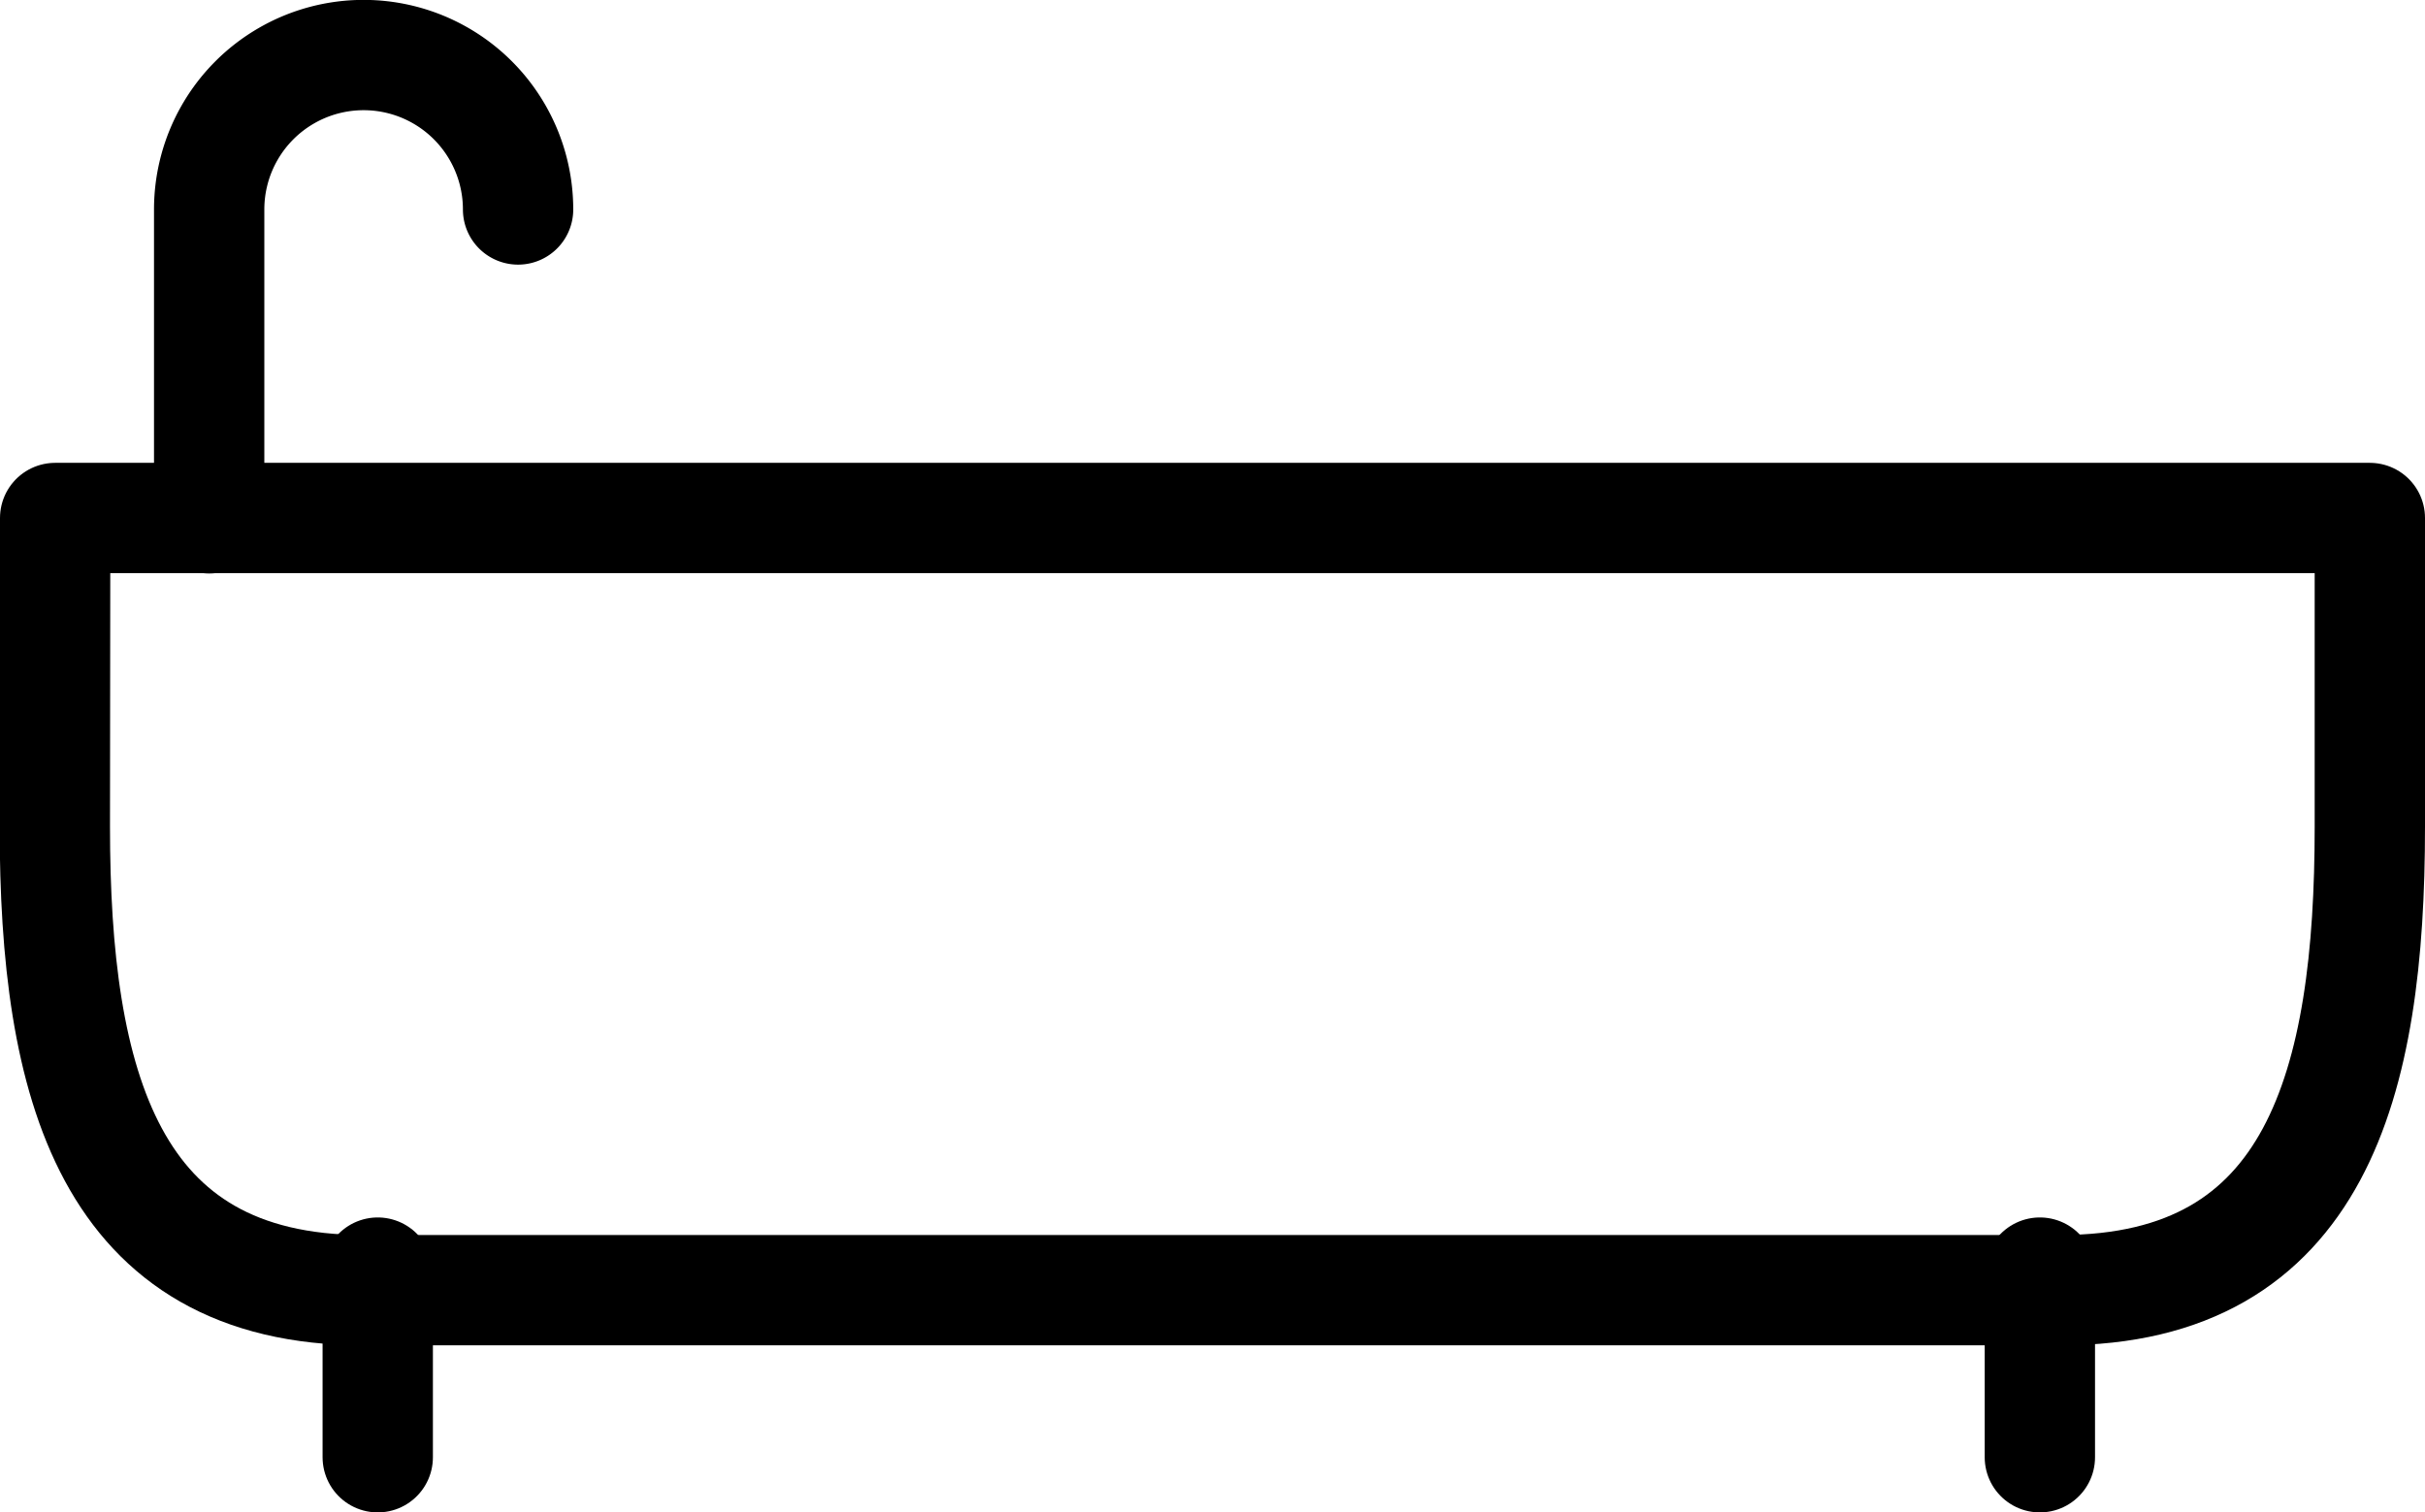
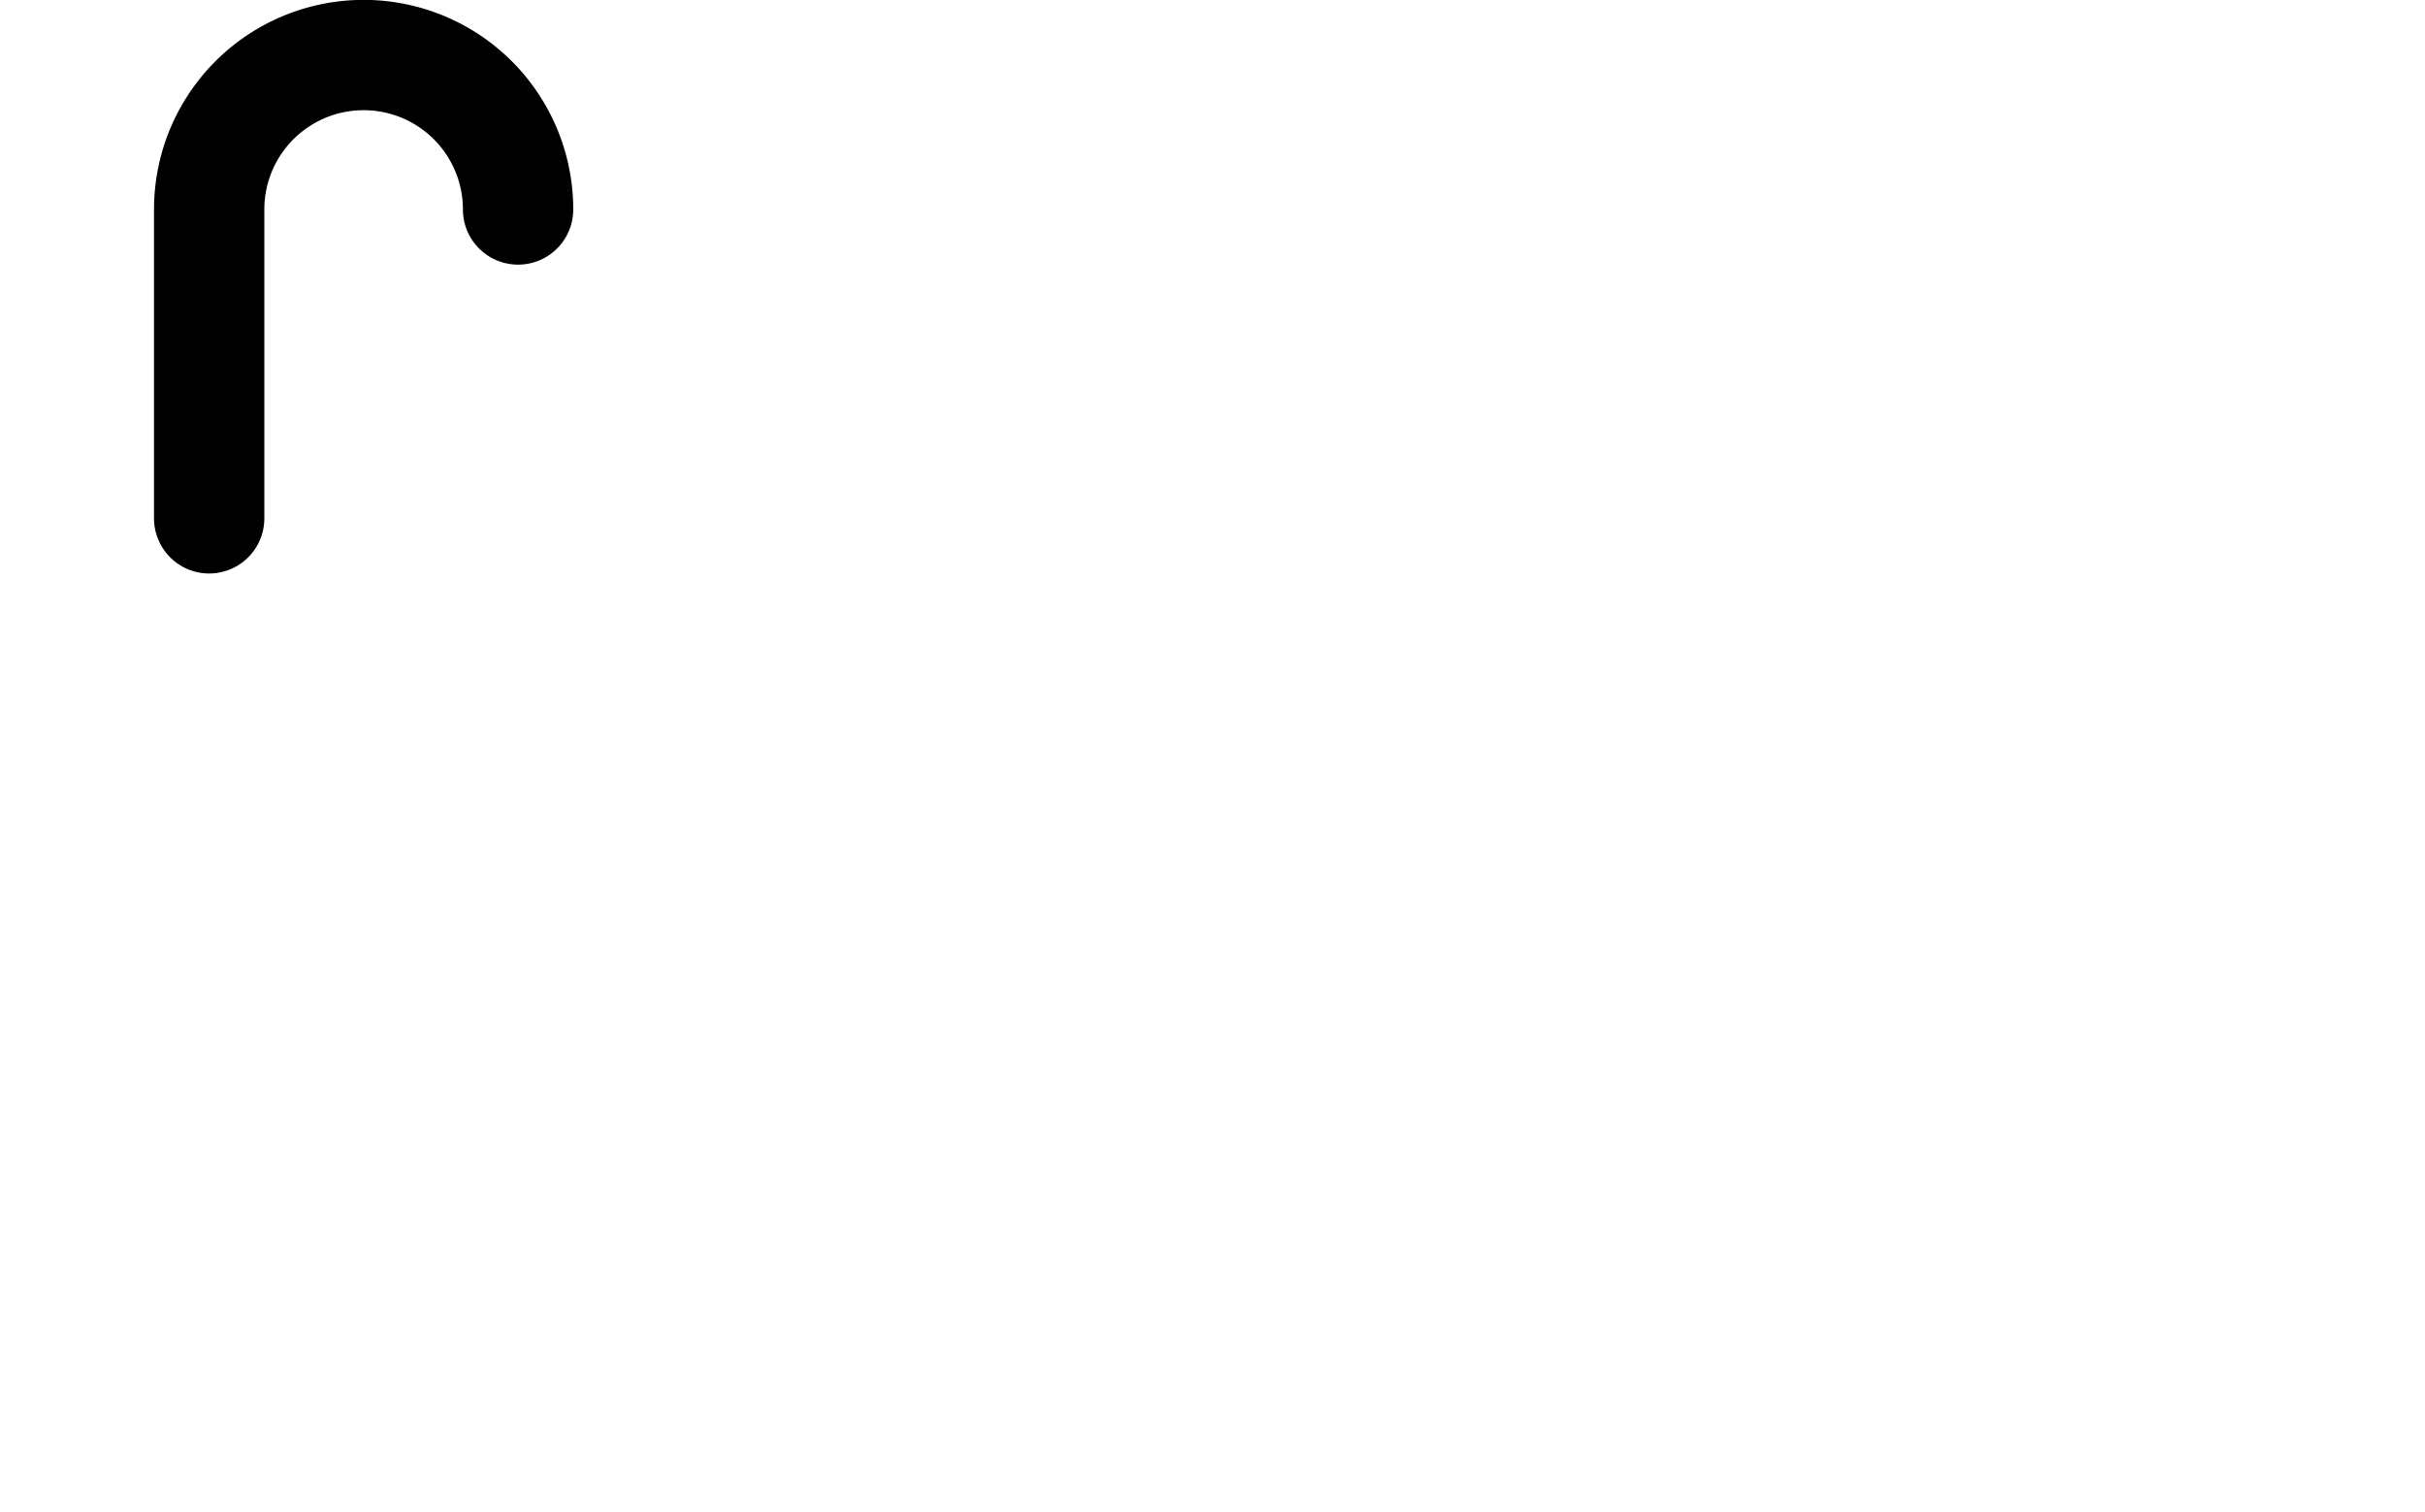
<svg xmlns="http://www.w3.org/2000/svg" width="21.981" height="13.711" viewBox="0 0 21.981 13.711">
  <g data-name="Group 127727" transform="translate(0.5 0.5)">
-     <path data-name="Path 2876" d="M5.625,68.726H26.606v2.8c0,2.319-.478,4.2-2.8,4.2H8.422c-2.319,0-2.8-1.877-2.8-4.2Z" transform="translate(-5.625 -64.53)" fill="none" stroke="currentcolor" stroke-linecap="round" stroke-linejoin="round" stroke-width="1" />
-     <line data-name="Line 325" y2="1.674" transform="translate(2.924 11.037)" fill="none" stroke="currentcolor" stroke-linecap="round" stroke-linejoin="round" stroke-width="1" />
-     <line data-name="Line 326" y2="1.674" transform="translate(17.99 11.037)" fill="none" stroke="currentcolor" stroke-linecap="round" stroke-linejoin="round" stroke-width="1" />
    <path data-name="Path 2877" d="M23.422,25.125a1.4,1.4,0,1,0-2.8,0v2.8" transform="translate(-19.226 -23.726)" fill="none" stroke="currentcolor" stroke-linecap="round" stroke-linejoin="round" stroke-width="1" />
  </g>
</svg>